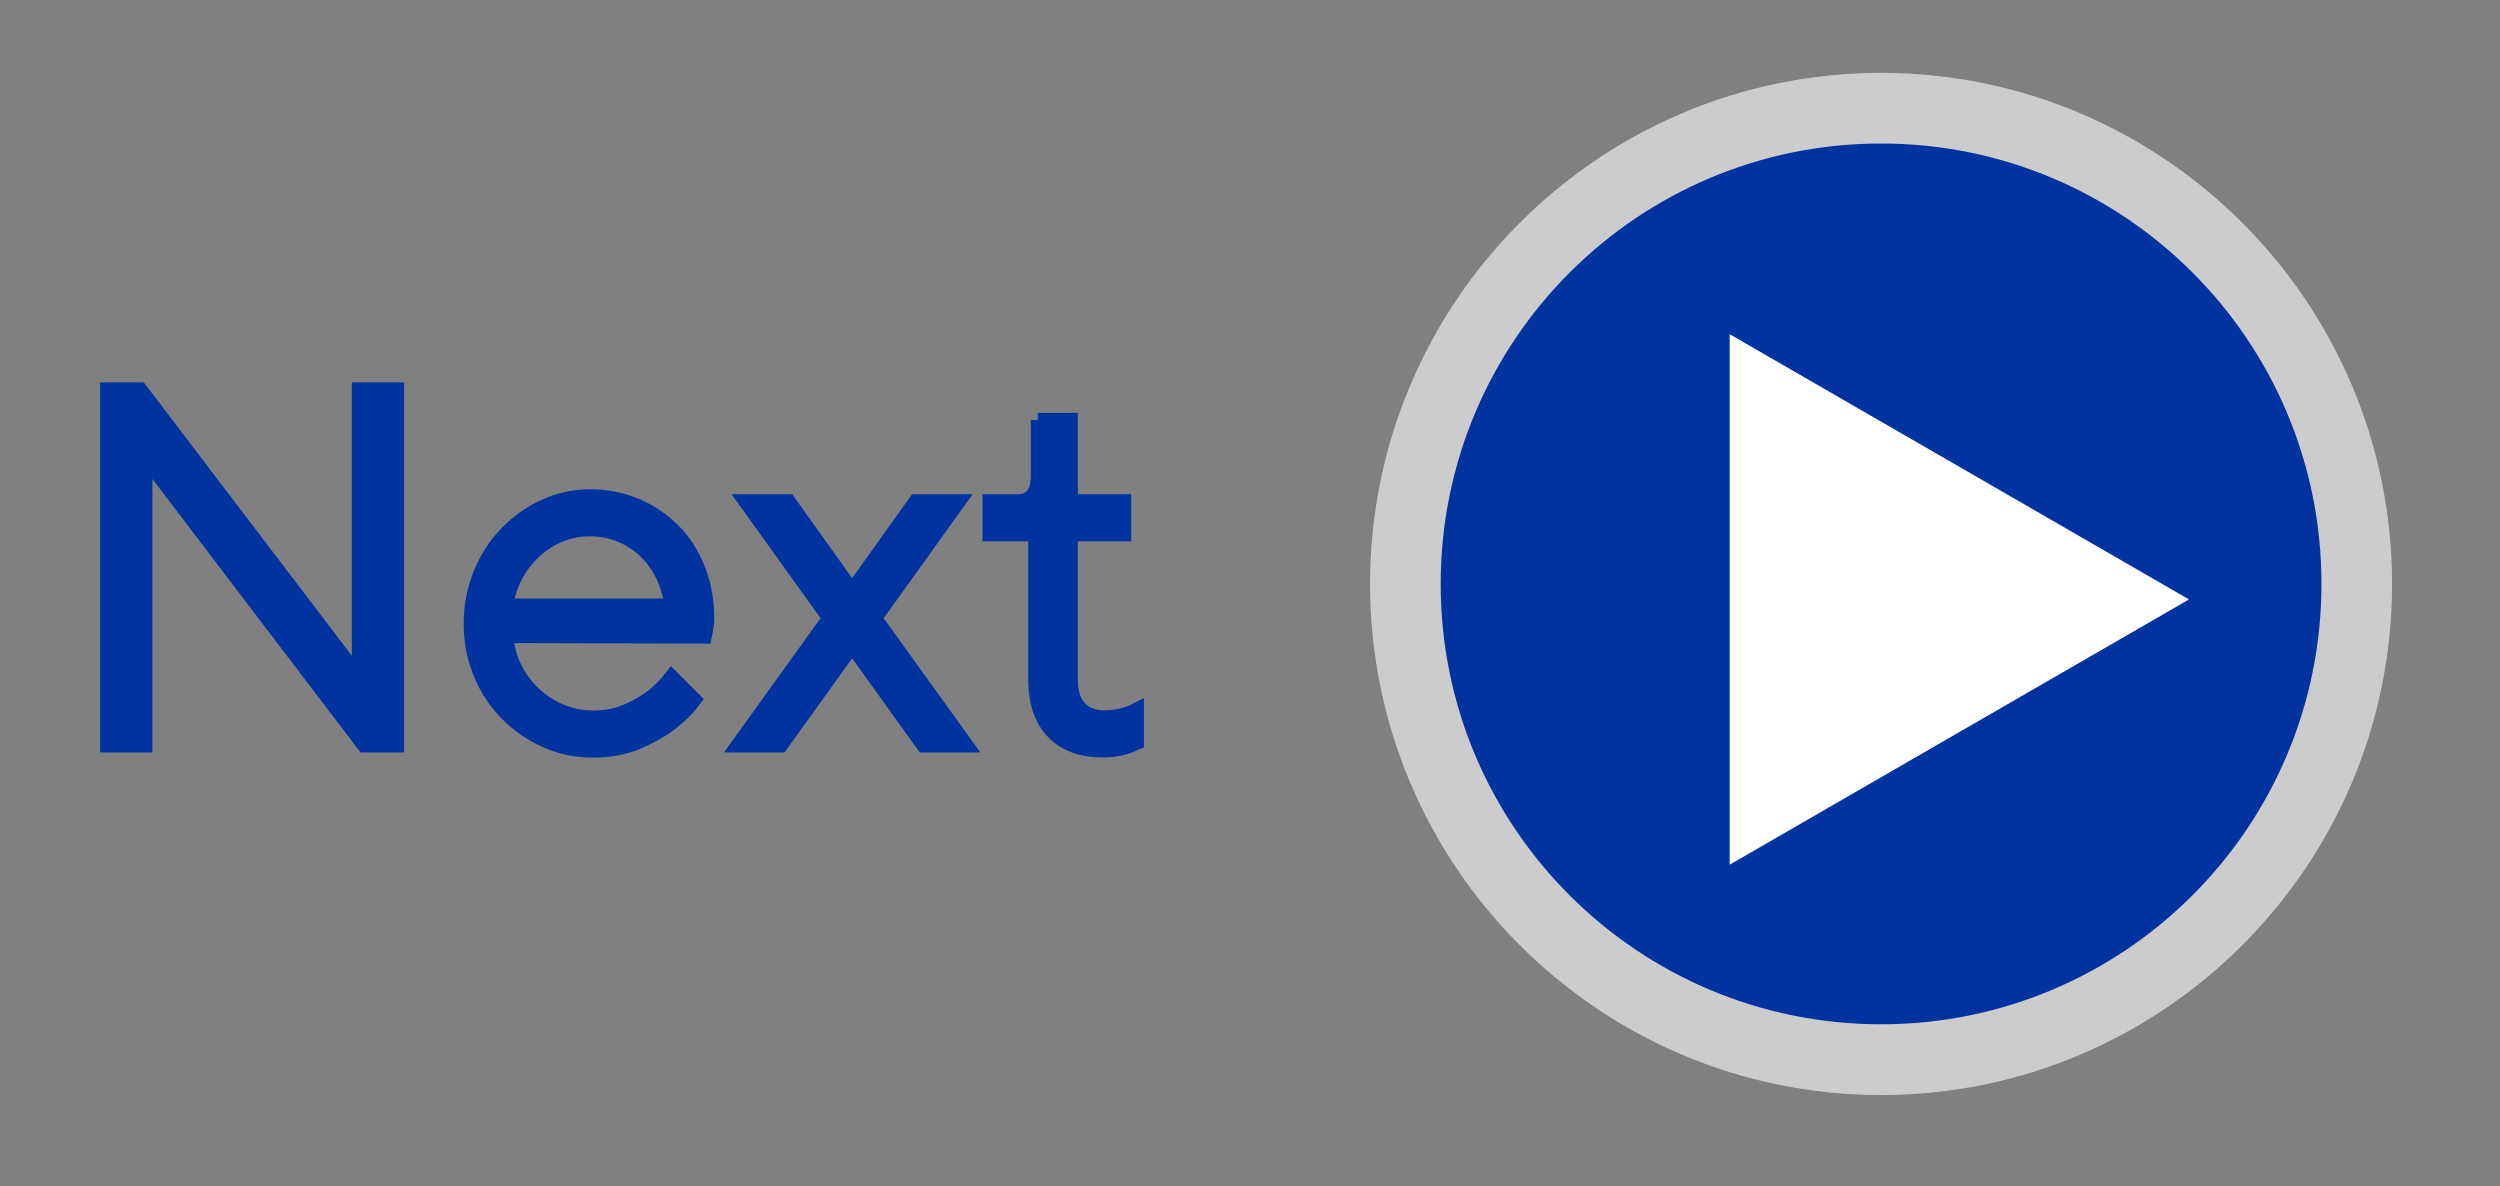
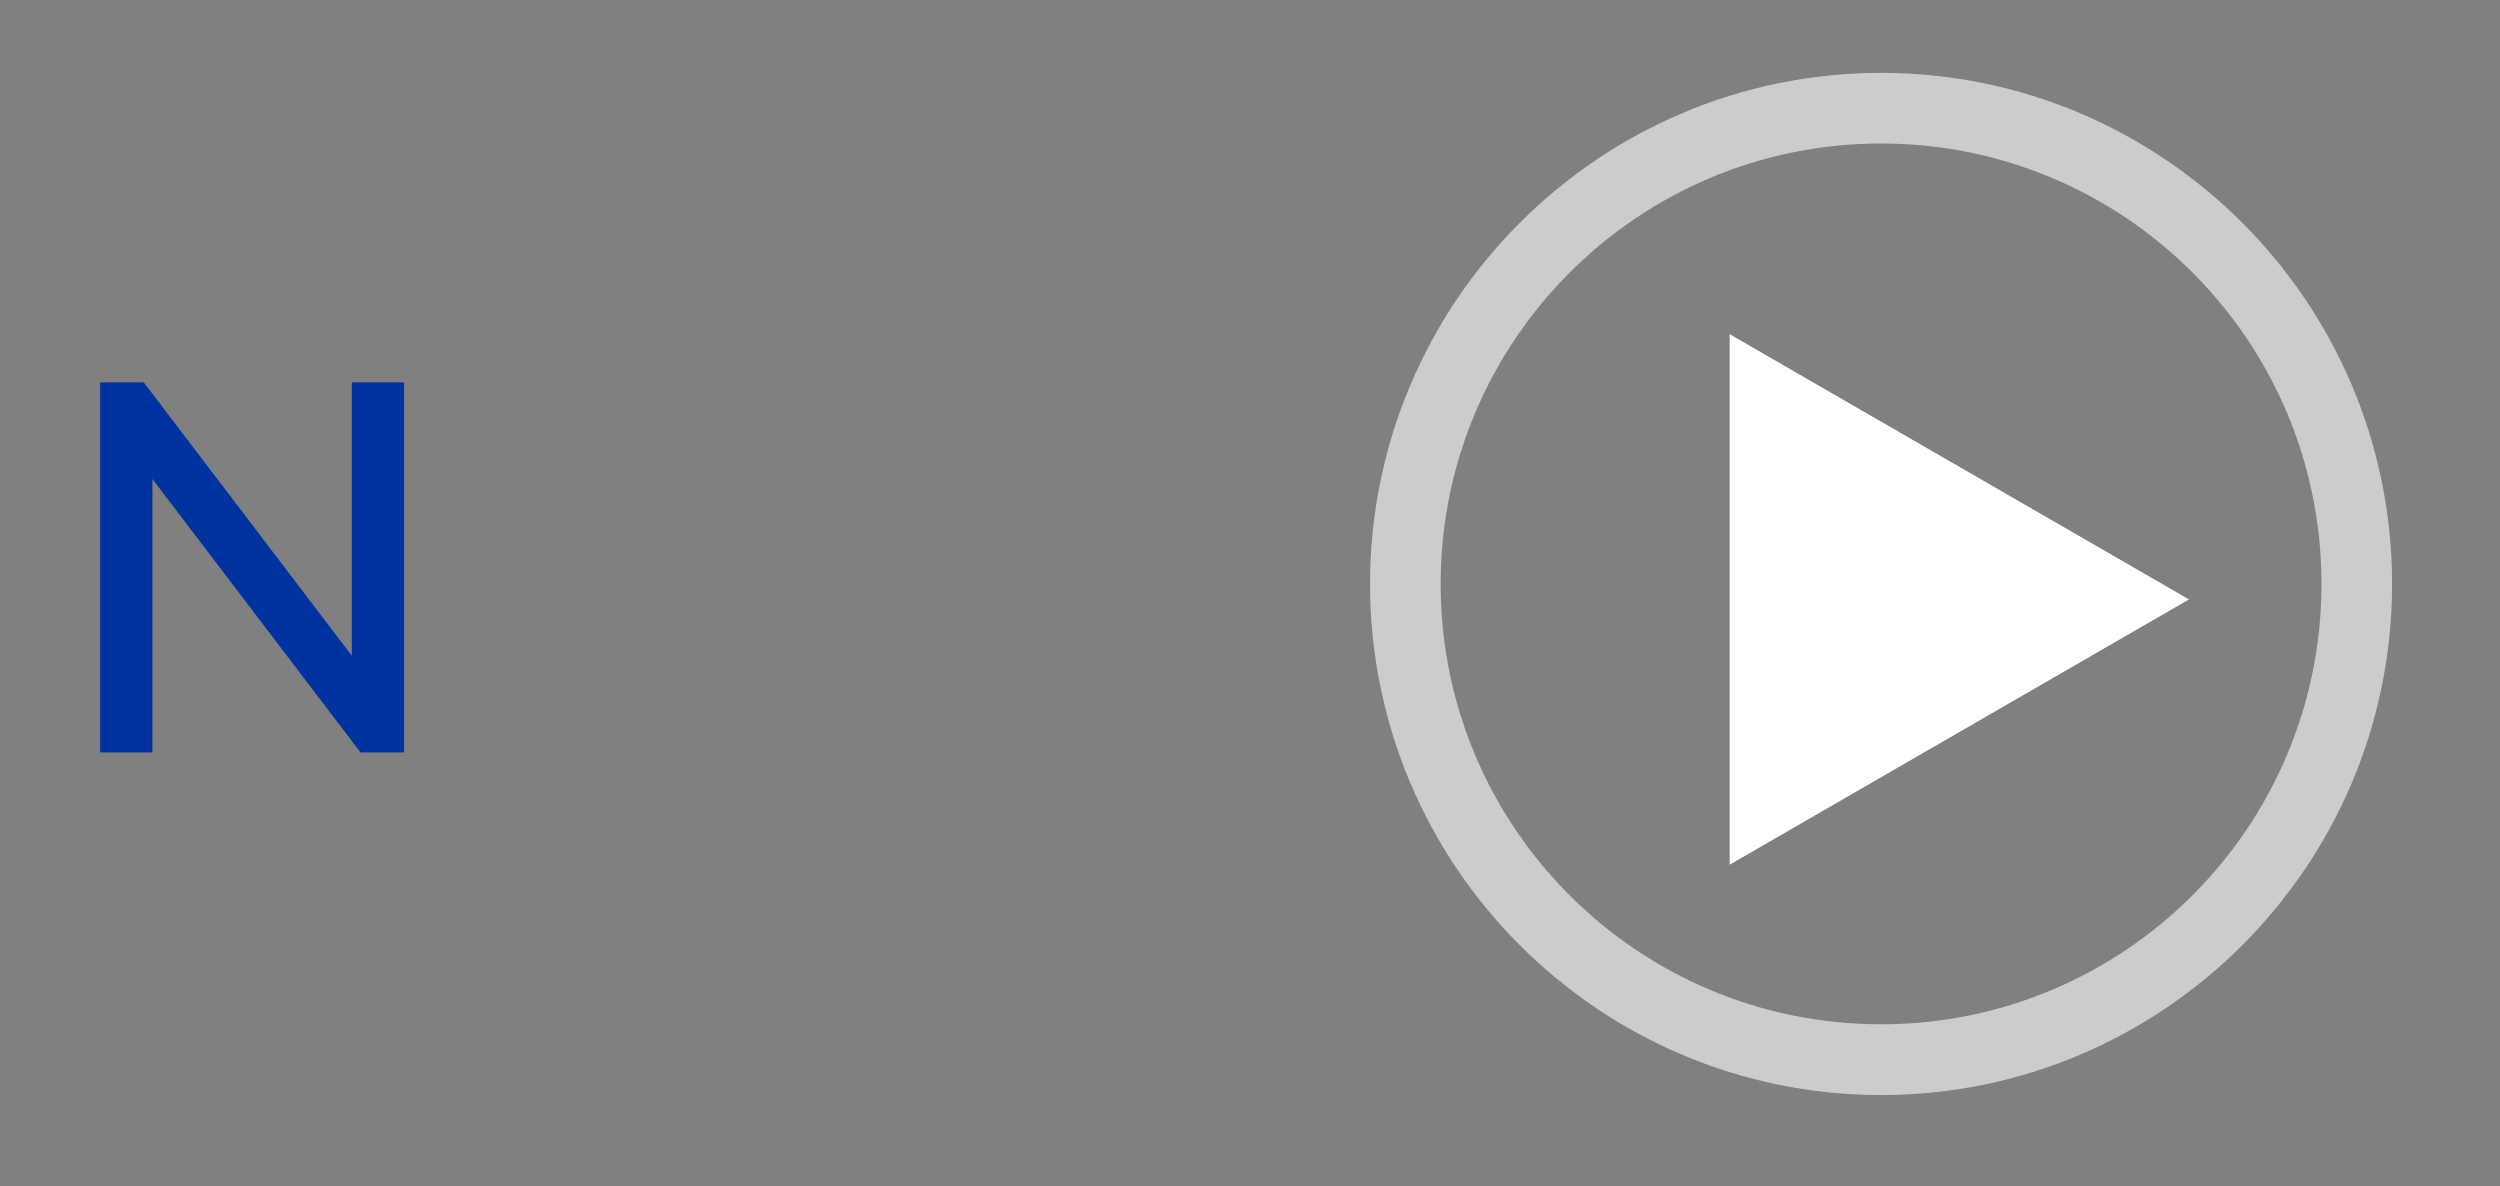
<svg xmlns="http://www.w3.org/2000/svg" version="1.1" id="Layer_1" x="0px" y="0px" viewBox="0 0 177 84" style="enable-background:new 0 0 177 84;" xml:space="preserve">
  <rect x="0" y="0" width="177" height="84" fill="#808080" stroke="none" />
  <style type="text/css">
	.st0{fill:#0033A0;}
	.st1{fill:#CCCCCC;}
	.st2{fill:#FFFFFF;}
	.st3{fill:#0033A0;stroke:#0033A0;stroke-miterlimit:10;}
</style>
  <g id="button">
    <g>
-       <circle class="st0" cx="133.18" cy="41.35" r="33.68" />
      <path class="st1" d="M133.18,10.16c17.22,0,31.18,13.96,31.18,31.18s-13.96,31.18-31.18,31.18S102,58.57,102,41.35    S115.96,10.16,133.18,10.16 M133.18,5.16C113.23,5.16,97,21.39,97,41.35s16.23,36.18,36.18,36.18s36.18-16.23,36.18-36.18    S153.14,5.16,133.18,5.16L133.18,5.16z" />
    </g>
    <polygon class="st2" points="154.98,42.44 122.46,23.66 122.46,61.22  " />
    <g>
      <path class="st3" d="M28.11,27.57v25.2h-2.34L10.29,32.43v20.34h-2.7v-25.2h2.34l15.48,20.34V27.57H28.11z" />
-       <path class="st3" d="M35.85,45.03c0.05,0.77,0.24,1.5,0.58,2.2c0.34,0.7,0.78,1.31,1.33,1.84c0.55,0.53,1.19,0.95,1.91,1.26    c0.72,0.31,1.49,0.47,2.3,0.47c0.91,0,1.71-0.15,2.39-0.45c0.68-0.3,1.27-0.63,1.75-0.99c0.55-0.43,1.03-0.91,1.44-1.44l1.62,1.62    c-0.5,0.67-1.12,1.27-1.84,1.8c-0.62,0.46-1.38,0.87-2.27,1.24c-0.89,0.37-1.92,0.56-3.1,0.56s-2.29-0.23-3.33-0.7    s-1.96-1.1-2.75-1.91c-0.79-0.8-1.42-1.75-1.87-2.84s-0.68-2.27-0.68-3.55c0-1.25,0.23-2.42,0.68-3.53    c0.46-1.1,1.07-2.06,1.85-2.86c0.78-0.8,1.68-1.44,2.7-1.91c1.02-0.47,2.09-0.7,3.22-0.7c1.17,0,2.27,0.22,3.28,0.65    c1.01,0.43,1.88,1.03,2.63,1.78s1.33,1.67,1.75,2.74c0.42,1.07,0.63,2.23,0.63,3.47c0,0.19-0.01,0.37-0.04,0.52    c-0.02,0.16-0.05,0.29-0.07,0.41c-0.02,0.14-0.05,0.26-0.07,0.36L35.85,45.03z M41.79,37.47c-0.77,0-1.49,0.14-2.18,0.43    c-0.68,0.29-1.29,0.68-1.82,1.19c-0.53,0.5-0.96,1.08-1.3,1.73c-0.34,0.65-0.55,1.33-0.65,2.05h11.7    c-0.1-0.77-0.31-1.48-0.63-2.14c-0.32-0.66-0.74-1.23-1.24-1.71c-0.5-0.48-1.09-0.86-1.75-1.13S42.56,37.47,41.79,37.47z" />
-       <path class="st3" d="M55.29,52.77h-3.06l6.48-9l-5.94-8.28h3.06l4.5,6.3l4.5-6.3h3.06l-5.94,8.28l6.48,9h-3.06l-5.04-7.02    L55.29,52.77z" />
-       <path class="st3" d="M73.47,29.73h2.34v5.76h3.78v2.34h-3.78v10.26c0,0.91,0.21,1.59,0.63,2.03c0.42,0.45,0.99,0.67,1.71,0.67    c0.31,0,0.61-0.02,0.9-0.07s0.54-0.11,0.76-0.18c0.26-0.09,0.49-0.19,0.68-0.29v2.34c-0.22,0.1-0.46,0.19-0.72,0.29    c-0.22,0.07-0.47,0.13-0.77,0.18c-0.3,0.05-0.62,0.07-0.95,0.07c-1.49,0-2.65-0.43-3.49-1.3c-0.84-0.86-1.26-2.11-1.26-3.74V37.83    h-3.24v-2.34h1.98c0.96,0,1.44-0.6,1.44-1.8V29.73z" />
    </g>
  </g>
</svg>